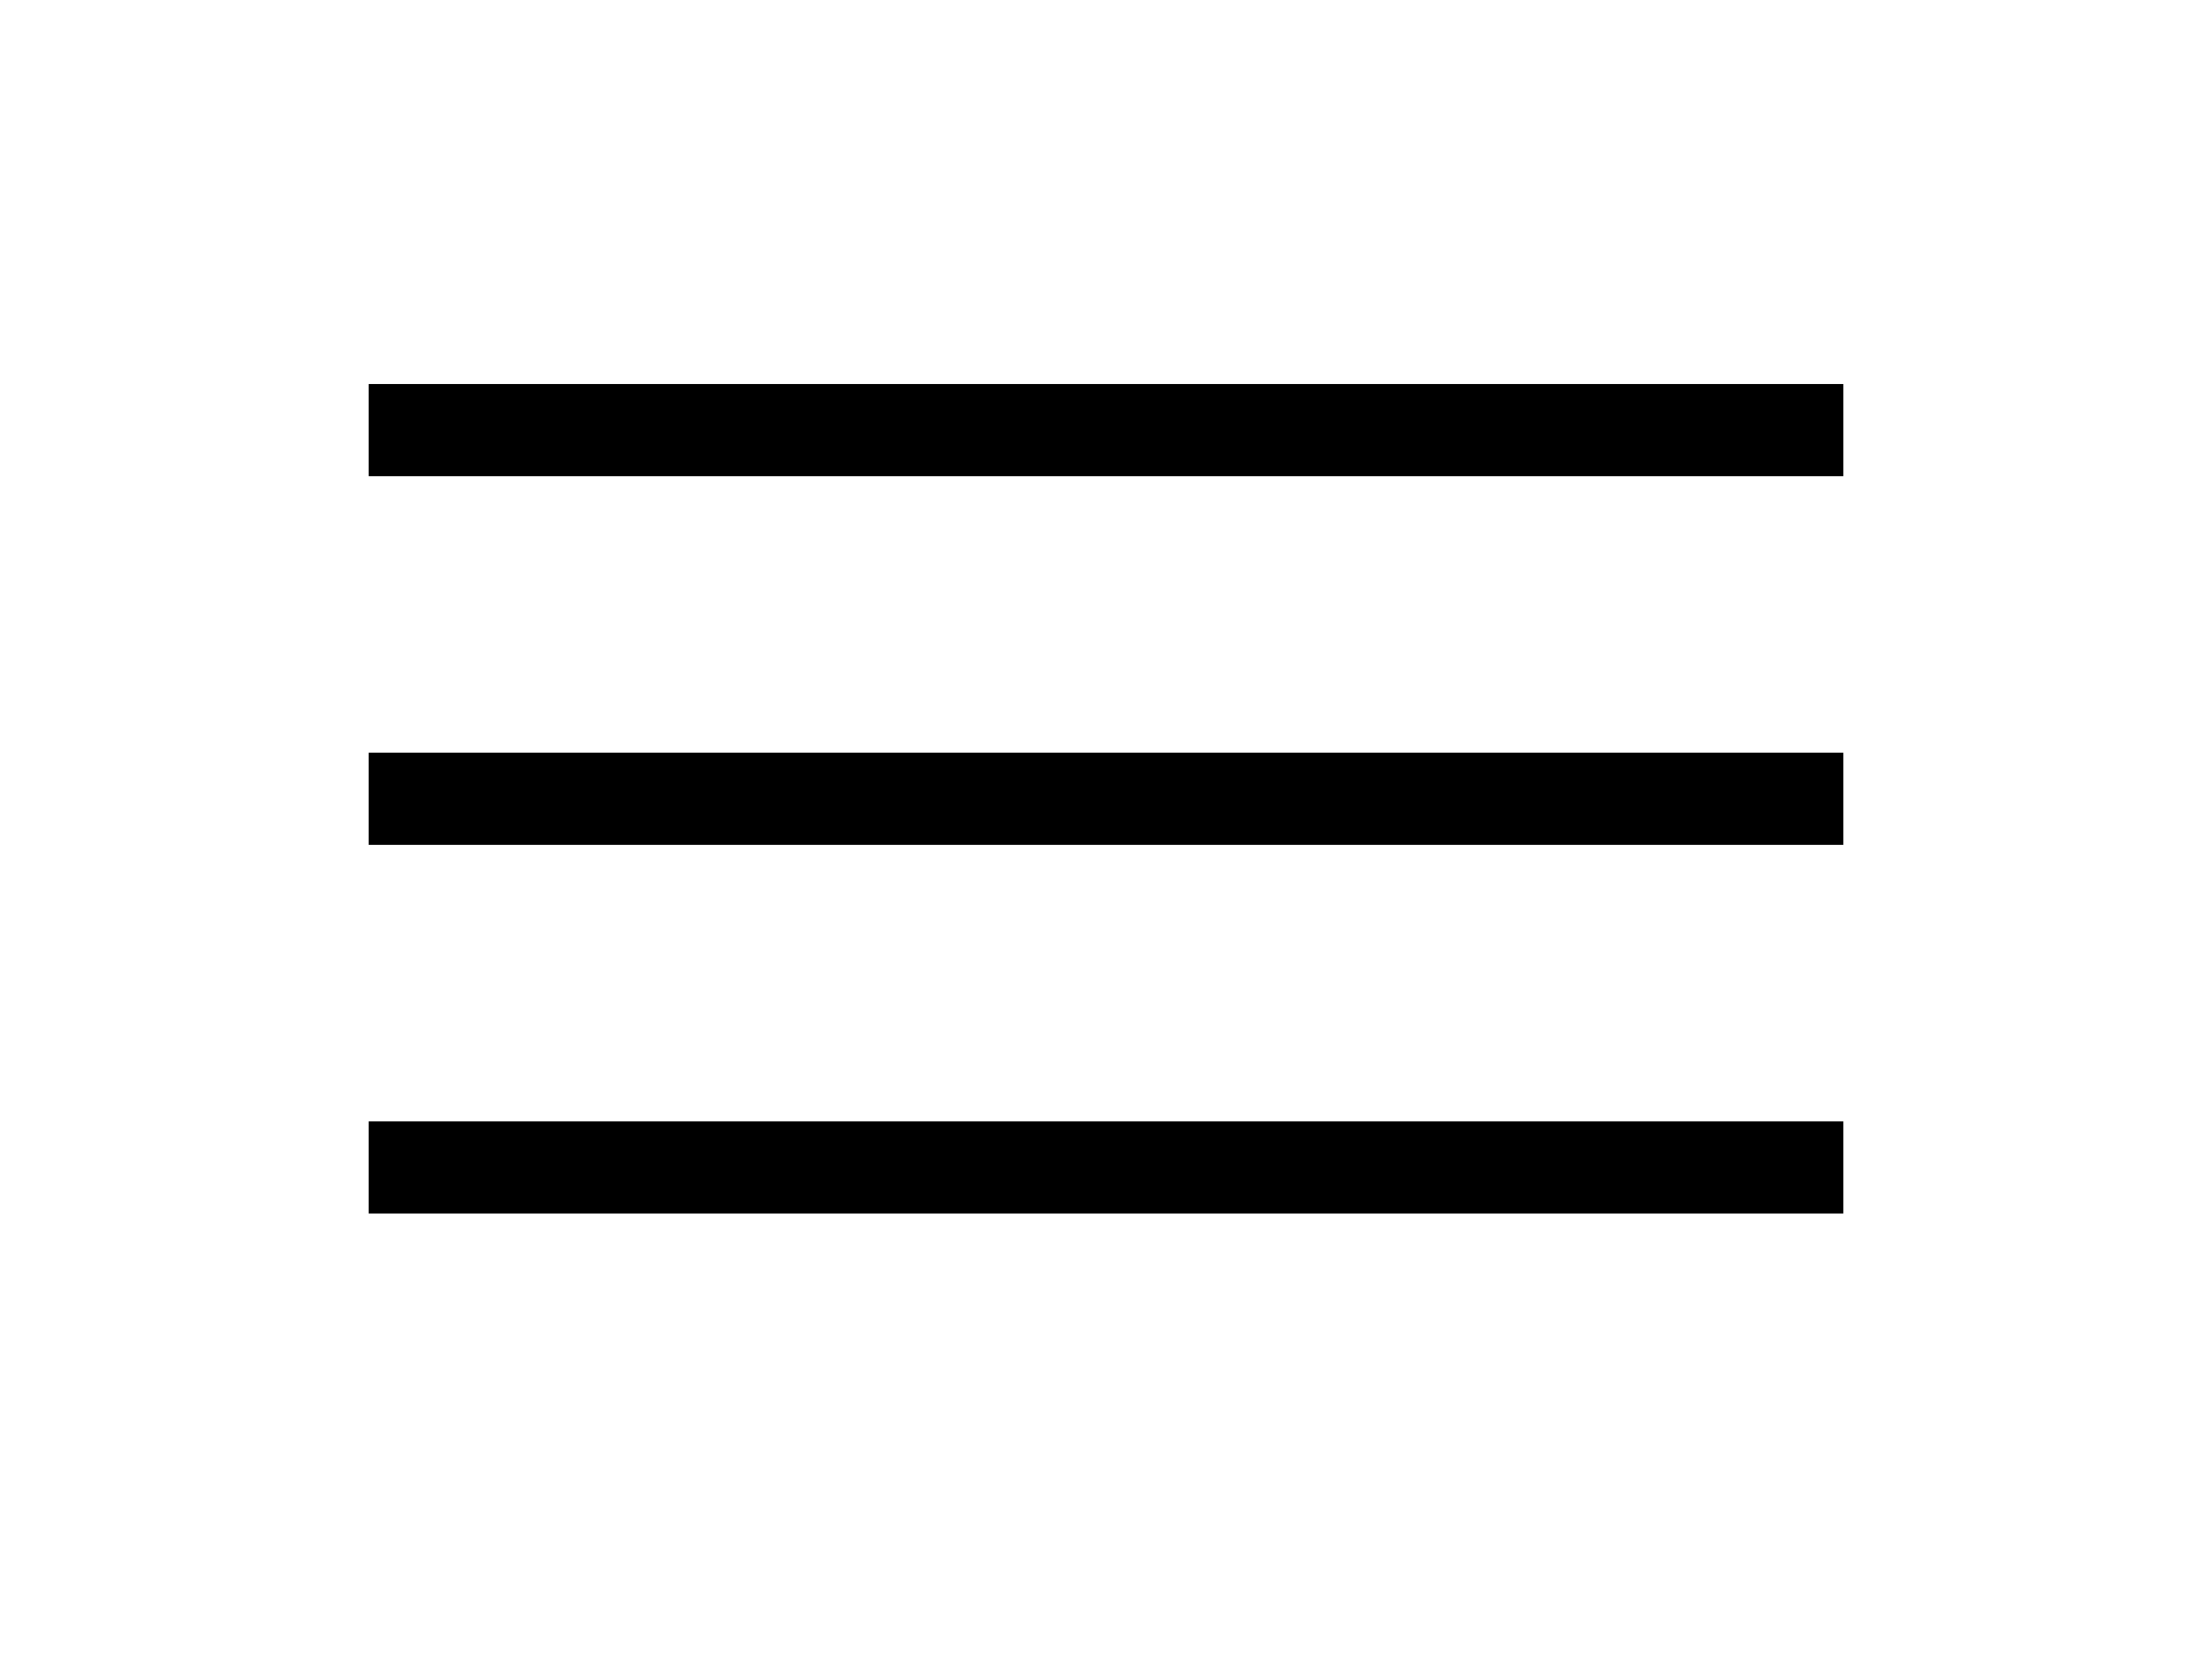
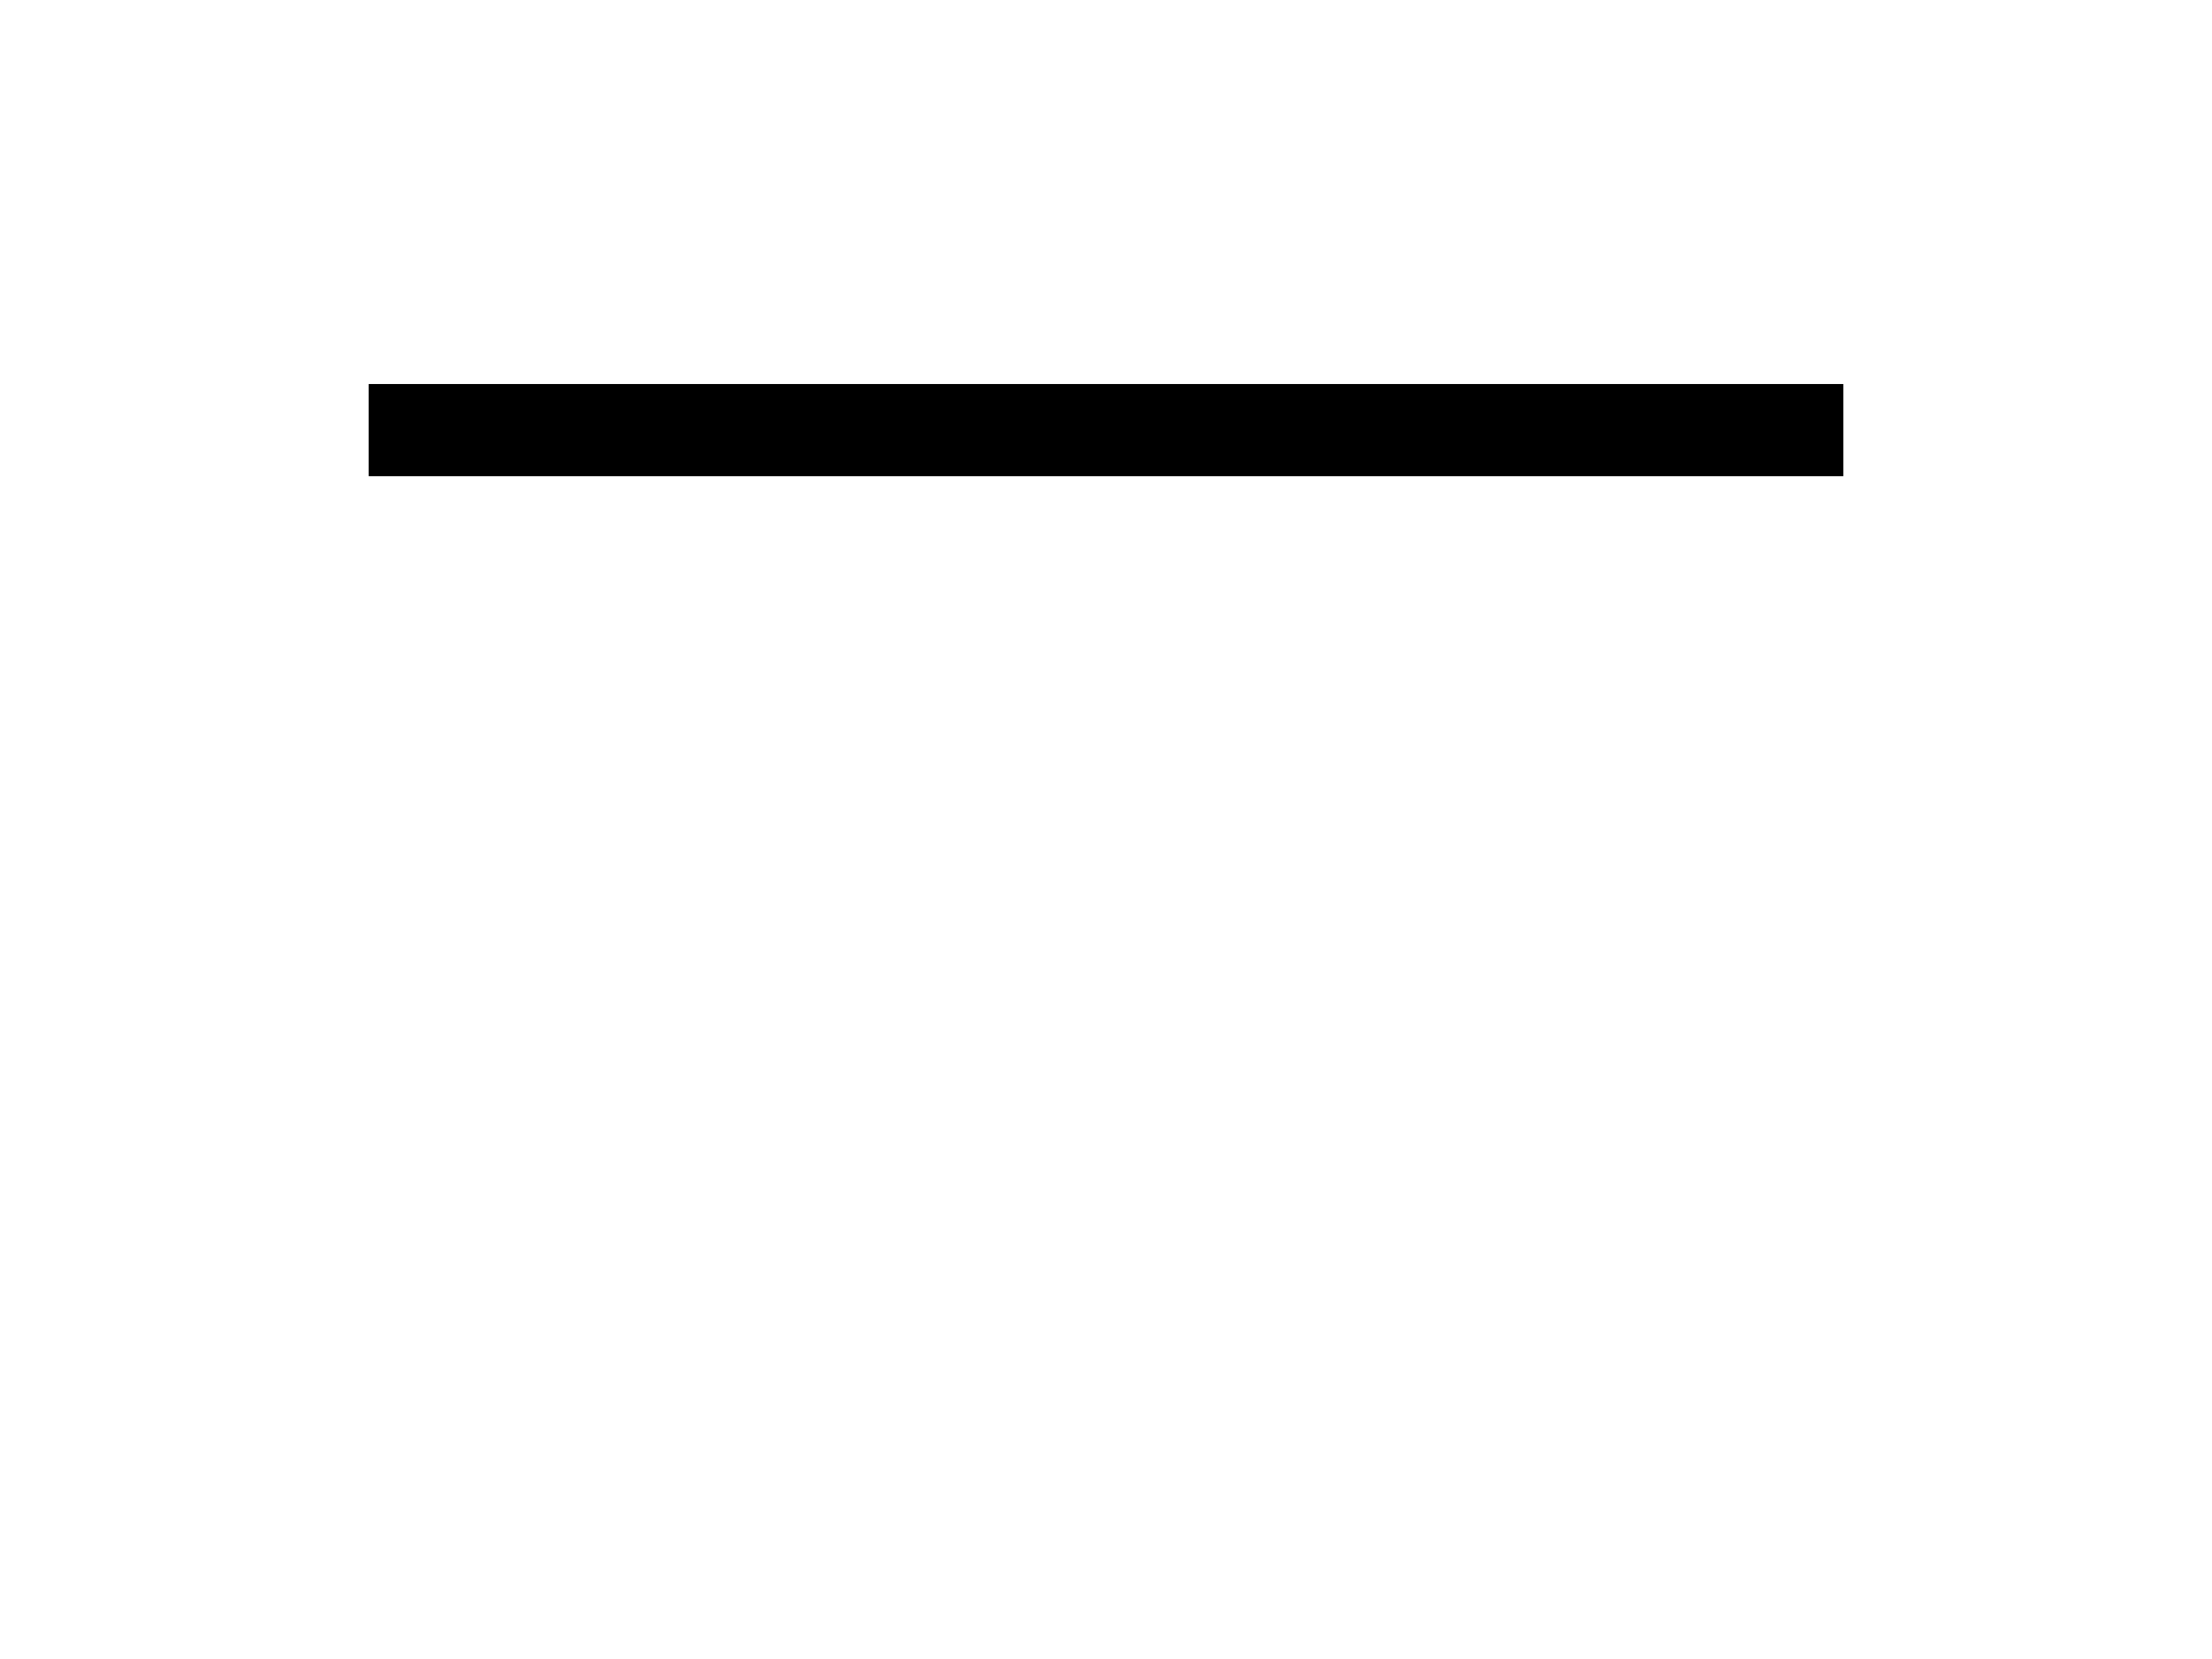
<svg xmlns="http://www.w3.org/2000/svg" viewBox="0 0 72 54">
  <line style="stroke:black; stroke-width:3" y2="14" y1="14" x2="60" x1="12" />
-   <line style="stroke:black; stroke-width:3" y2="26" y1="26" x2="60" x1="12" />
-   <line style="stroke:black; stroke-width:3" y2="38" y1="38" x2="60" x1="12" />
</svg>